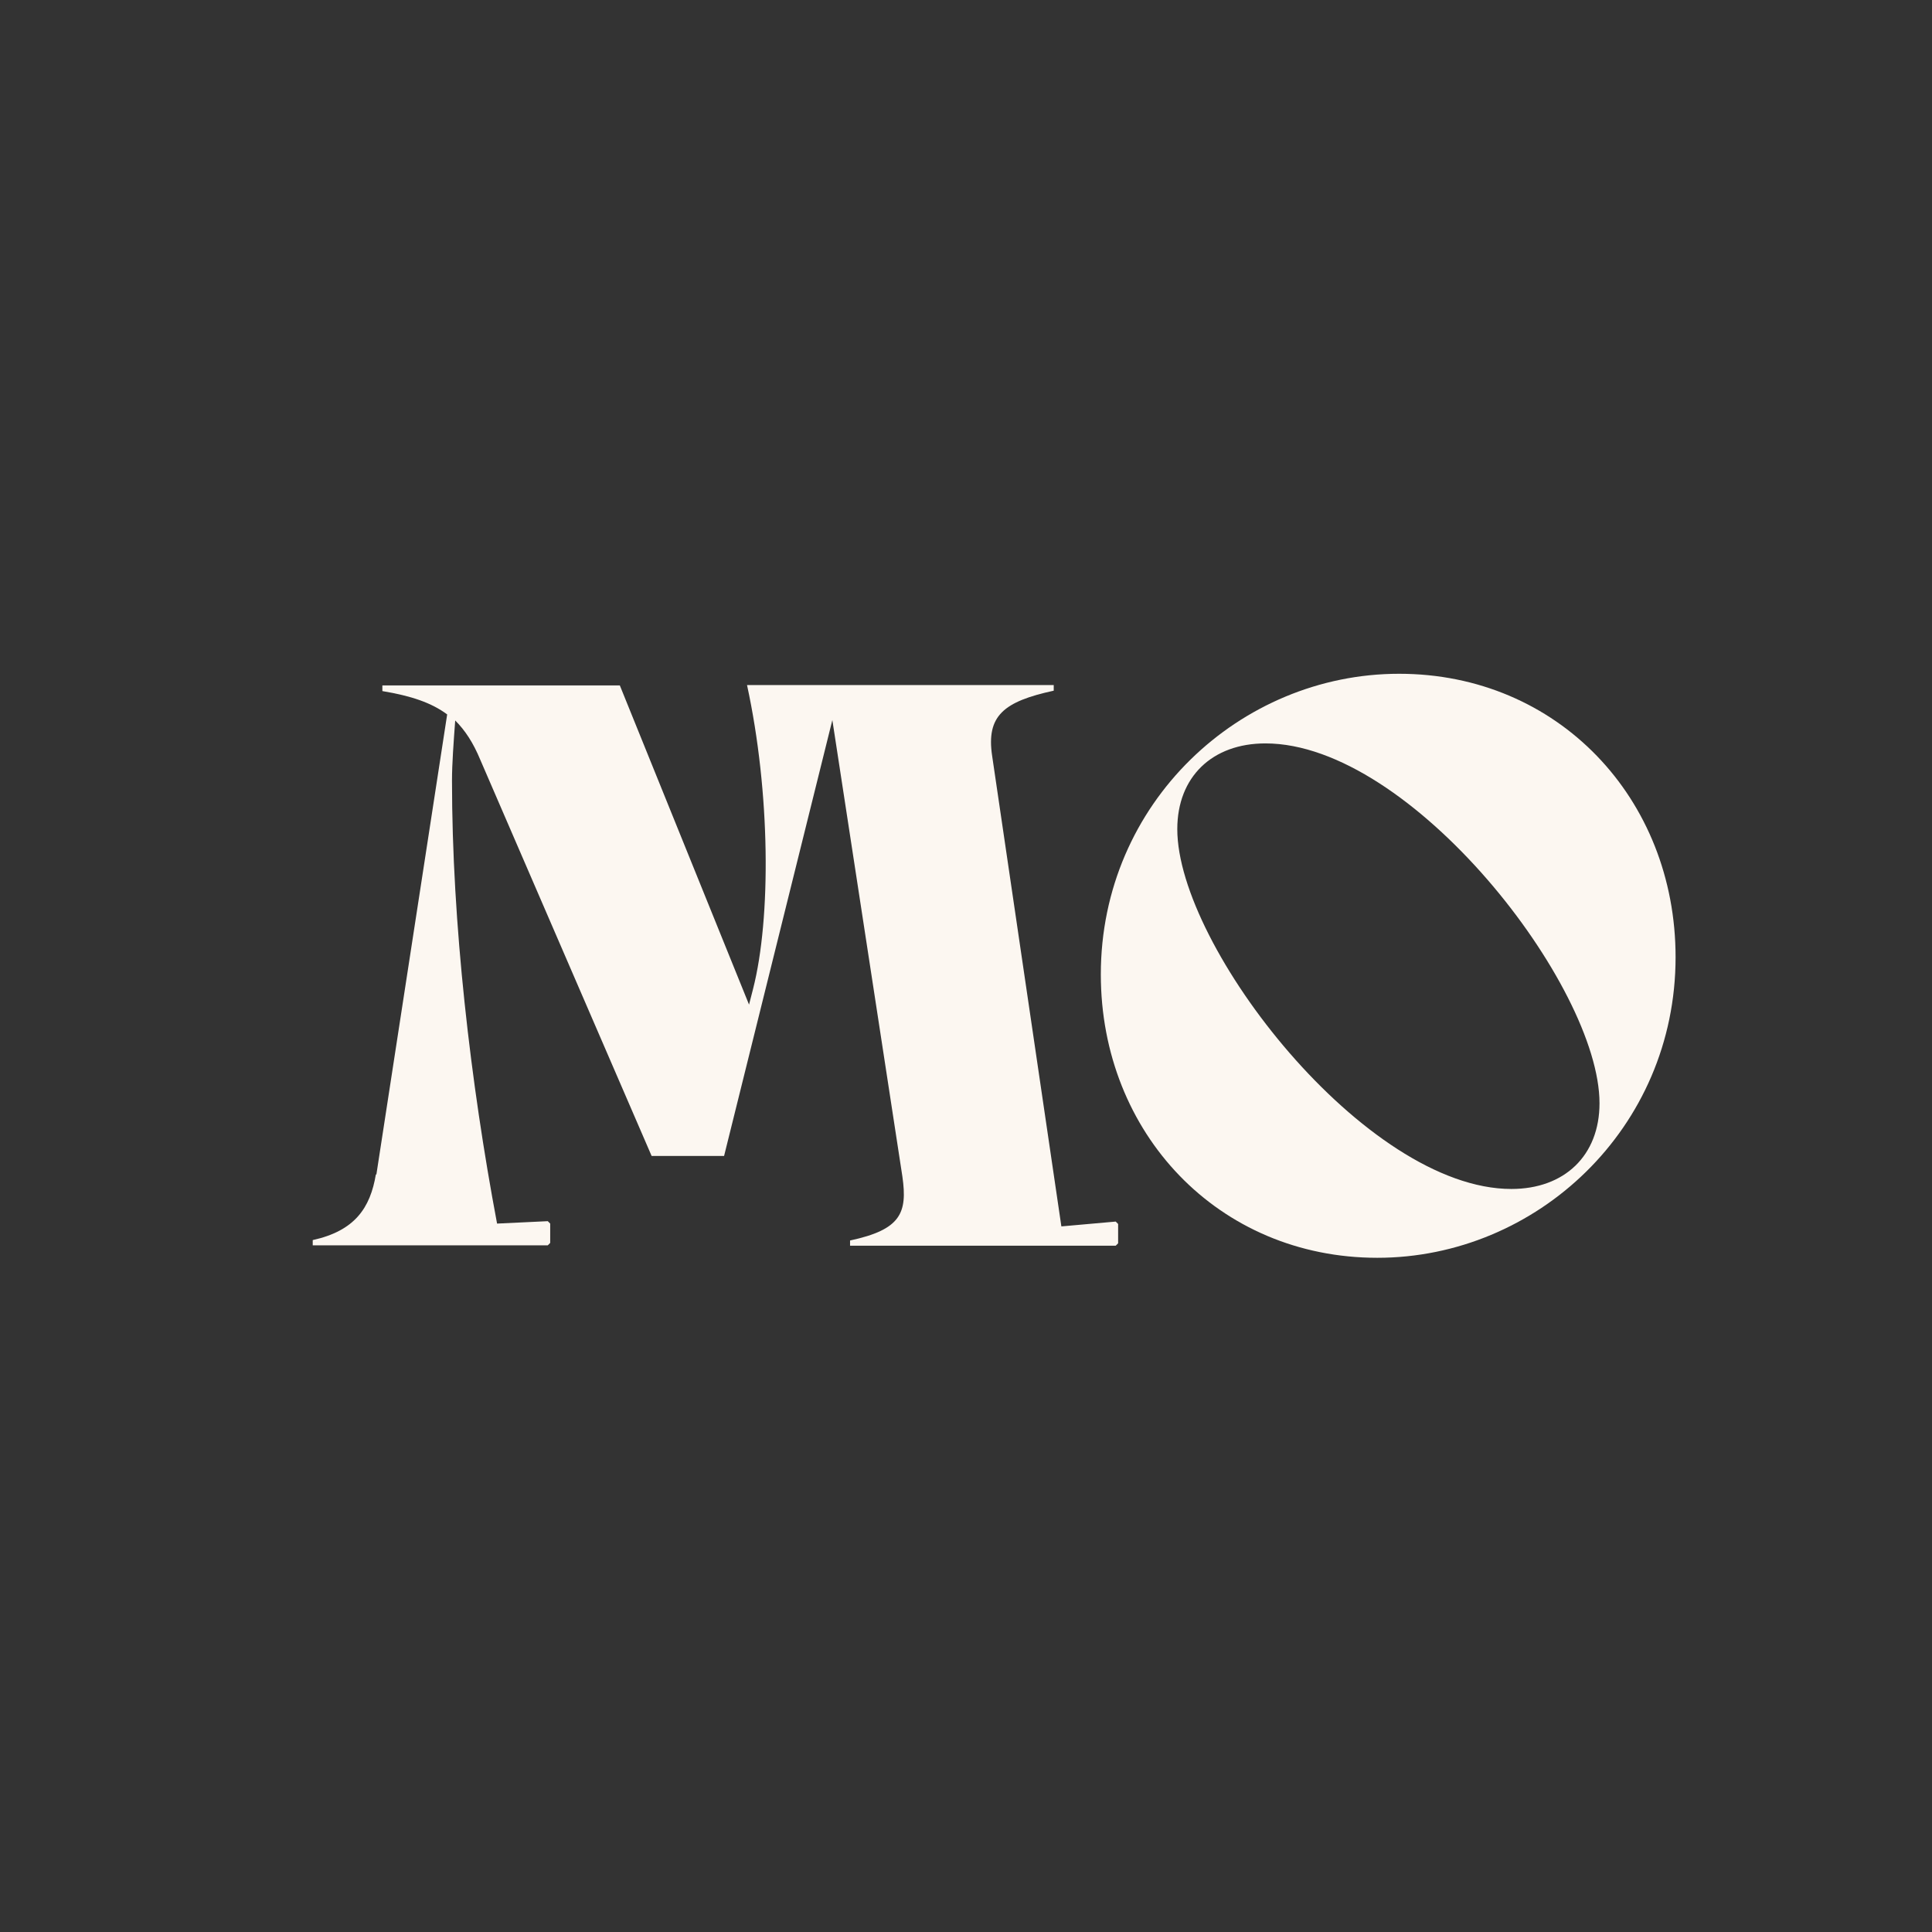
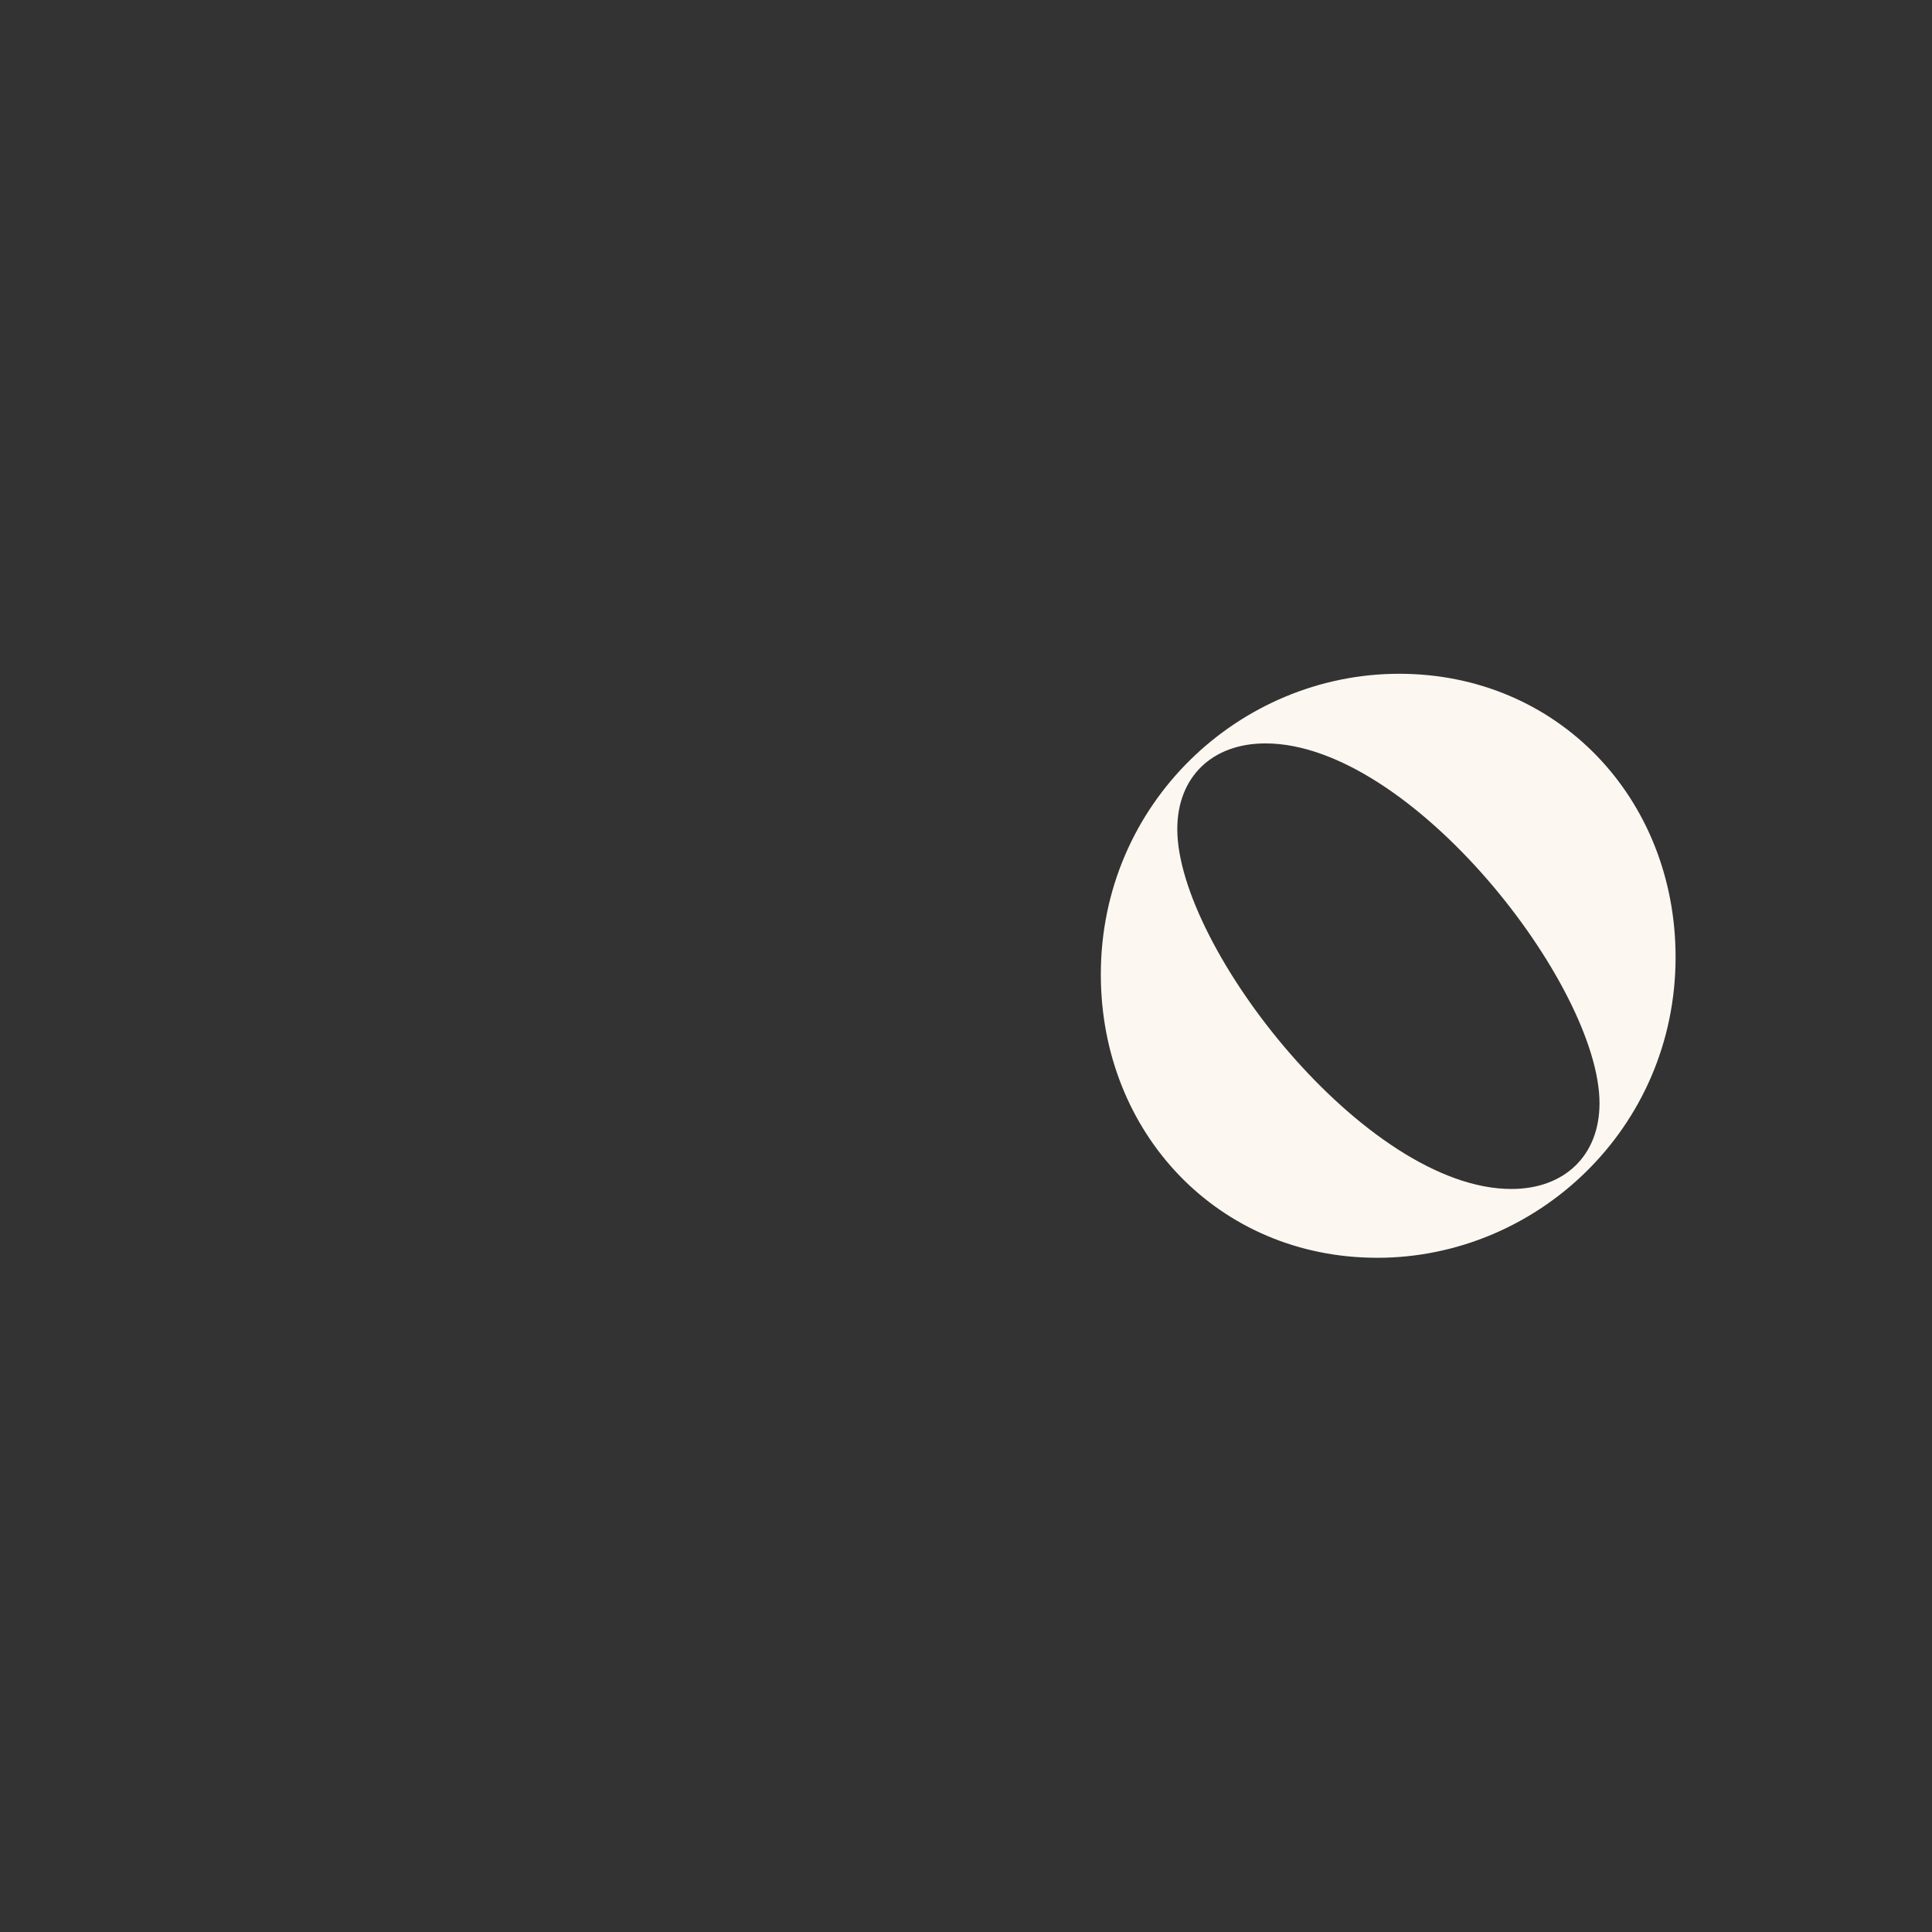
<svg xmlns="http://www.w3.org/2000/svg" version="1.1" width="1000" height="1000">
  <rect width="100%" height="100%" fill="#333333" stroke="none" />
  <style> #light-icon { display: inline; } #dark-icon { display: none; } @media (prefers-color-scheme: dark) { #light-icon { display: none; } #dark-icon { display: inline; } } </style>
  <g id="light-icon">
    <svg version="1.1" width="1000" height="1000">
      <g>
        <g transform="matrix(20.833,0,0,20.833,0,0)">
          <svg version="1.1" width="48" height="48">
            <svg id="Layer_1" width="48" height="48" viewBox="0 0 48 48">
              <defs>
                <style>.cls-1{fill:#4e2a1b;}</style>
              </defs>
-               <path class="cls-1" d="M9.35,29.19l1.76-11.44c-.39-.29-.89-.46-1.61-.58v-.14h5.9l3.21,7.93.1-.39c.45-1.76.43-4.88-.15-7.55h7.62v.14c-1.24.27-1.68.62-1.53,1.62l1.72,11.69,1.35-.12.06.06v.48l-.06.06h-6.6v-.13c1.26-.27,1.43-.68,1.3-1.59l-1.74-11.34-2.69,10.83h-1.8l-4.26-9.85c-.17-.41-.37-.72-.62-.97-.04.54-.08,1.08-.08,1.49,0,3.54.46,7.51,1.12,11.01l1.26-.06.06.06v.48l-.06.06h-5.84v-.13c1.04-.23,1.43-.79,1.57-1.64Z" />
              <path class="cls-1" d="M27.35,24.21c0-4.26,3.46-7.47,7.41-7.47s6.87,3.1,6.87,7.04c0,4.26-3.46,7.47-7.41,7.47s-6.87-3.1-6.87-7.04ZM39.74,27.41c0-2.92-4.68-8.94-8.3-8.94-1.32,0-2.19.83-2.19,2.13,0,2.92,4.68,8.94,8.3,8.94,1.32,0,2.19-.83,2.19-2.13Z" />
            </svg>
          </svg>
        </g>
      </g>
    </svg>
  </g>
  <g id="dark-icon">
    <svg version="1.1" width="1000" height="1000">
      <g>
        <g transform="matrix(20.833,0,0,20.833,0,0)">
          <svg version="1.1" width="48" height="48">
            <svg id="Layer_1" width="48" height="48" viewBox="0 0 48 48">
              <defs>
                <style>.cls-1{fill:#fcf7f1;}.cls-2{fill:#4e2a1b;}</style>
              </defs>
              <rect class="cls-1" x="-.02" width="48.05" height="48.05" />
              <path class="cls-2" d="M9.35,29.19l1.76-11.44c-.39-.29-.89-.46-1.61-.58v-.14h5.9l3.21,7.93.1-.39c.45-1.76.43-4.88-.15-7.55h7.62v.14c-1.24.27-1.68.62-1.53,1.62l1.72,11.69,1.35-.12.06.06v.48l-.06.06h-6.6v-.13c1.26-.27,1.43-.68,1.3-1.59l-1.74-11.34-2.69,10.83h-1.8l-4.26-9.85c-.17-.41-.37-.72-.62-.97-.04.54-.08,1.08-.08,1.49,0,3.54.46,7.51,1.12,11.01l1.26-.06.06.06v.48l-.06.06h-5.84v-.13c1.04-.23,1.43-.79,1.57-1.64Z" />
              <path class="cls-2" d="M27.35,24.21c0-4.26,3.46-7.47,7.41-7.47s6.87,3.1,6.87,7.04c0,4.26-3.46,7.47-7.41,7.47s-6.87-3.1-6.87-7.04ZM39.74,27.41c0-2.92-4.68-8.94-8.3-8.94-1.32,0-2.19.83-2.19,2.13,0,2.92,4.68,8.94,8.3,8.94,1.32,0,2.19-.83,2.19-2.13Z" />
            </svg>
          </svg>
        </g>
      </g>
    </svg>
  </g>
</svg>